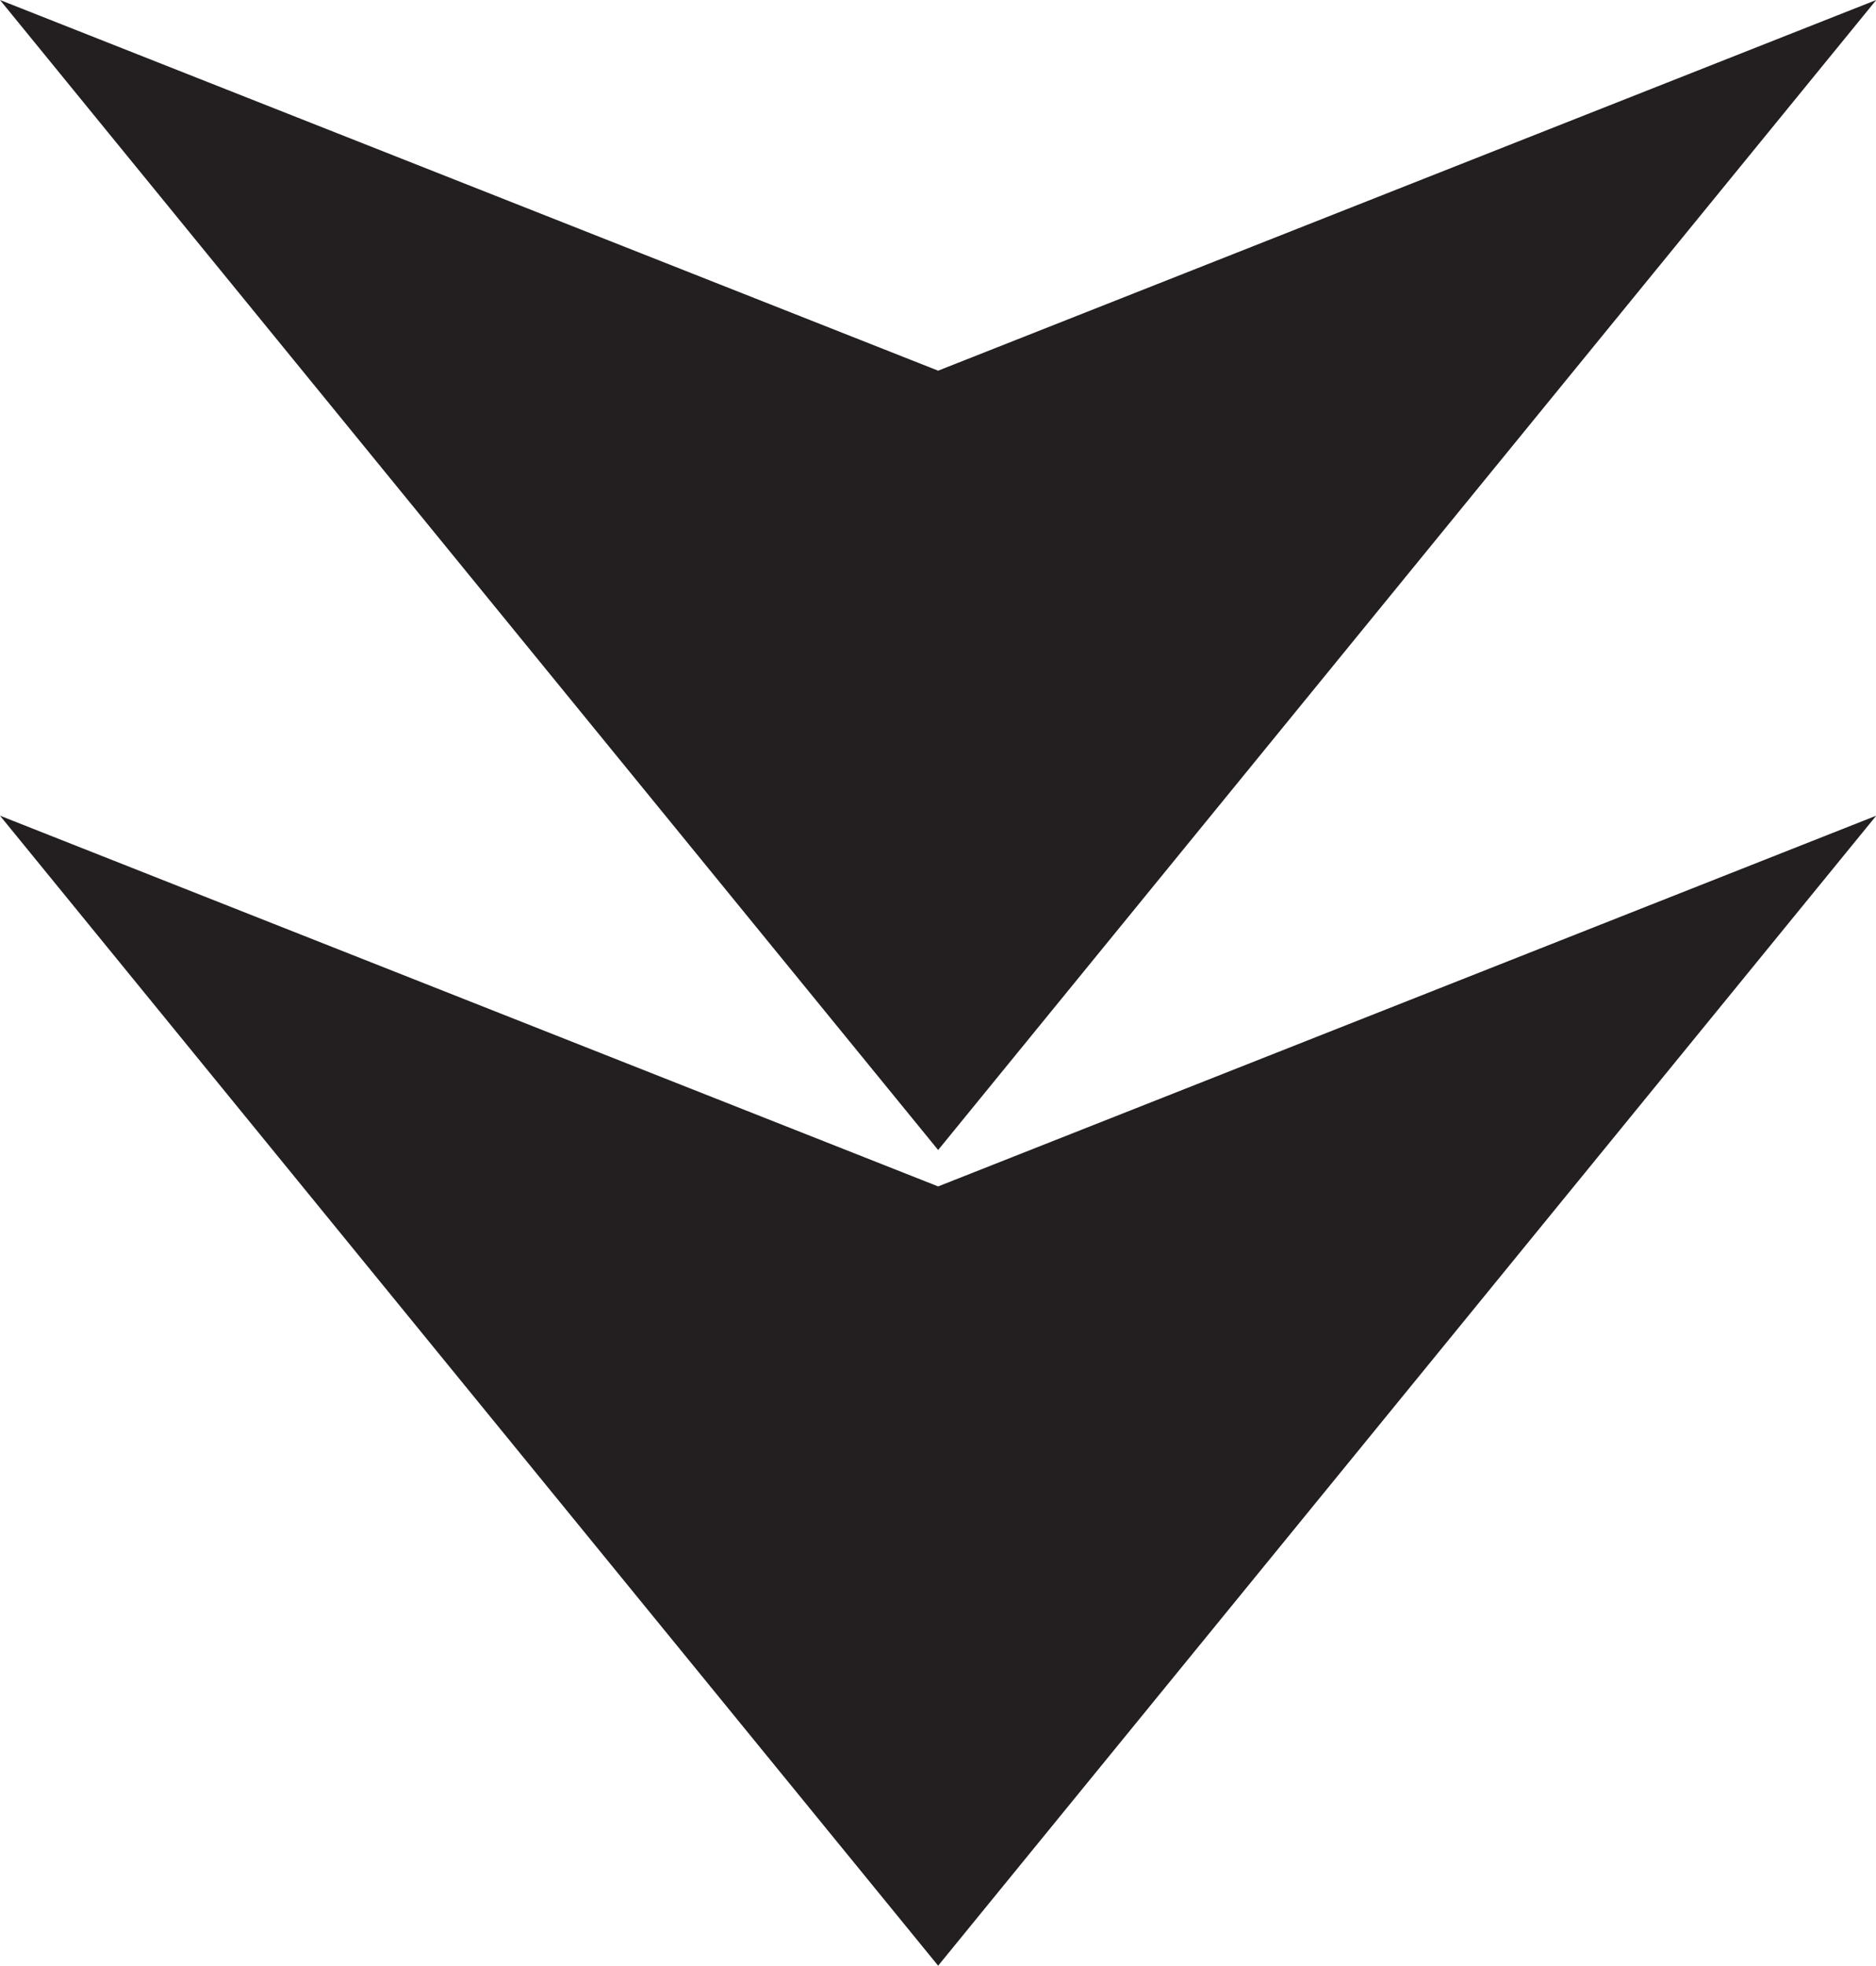
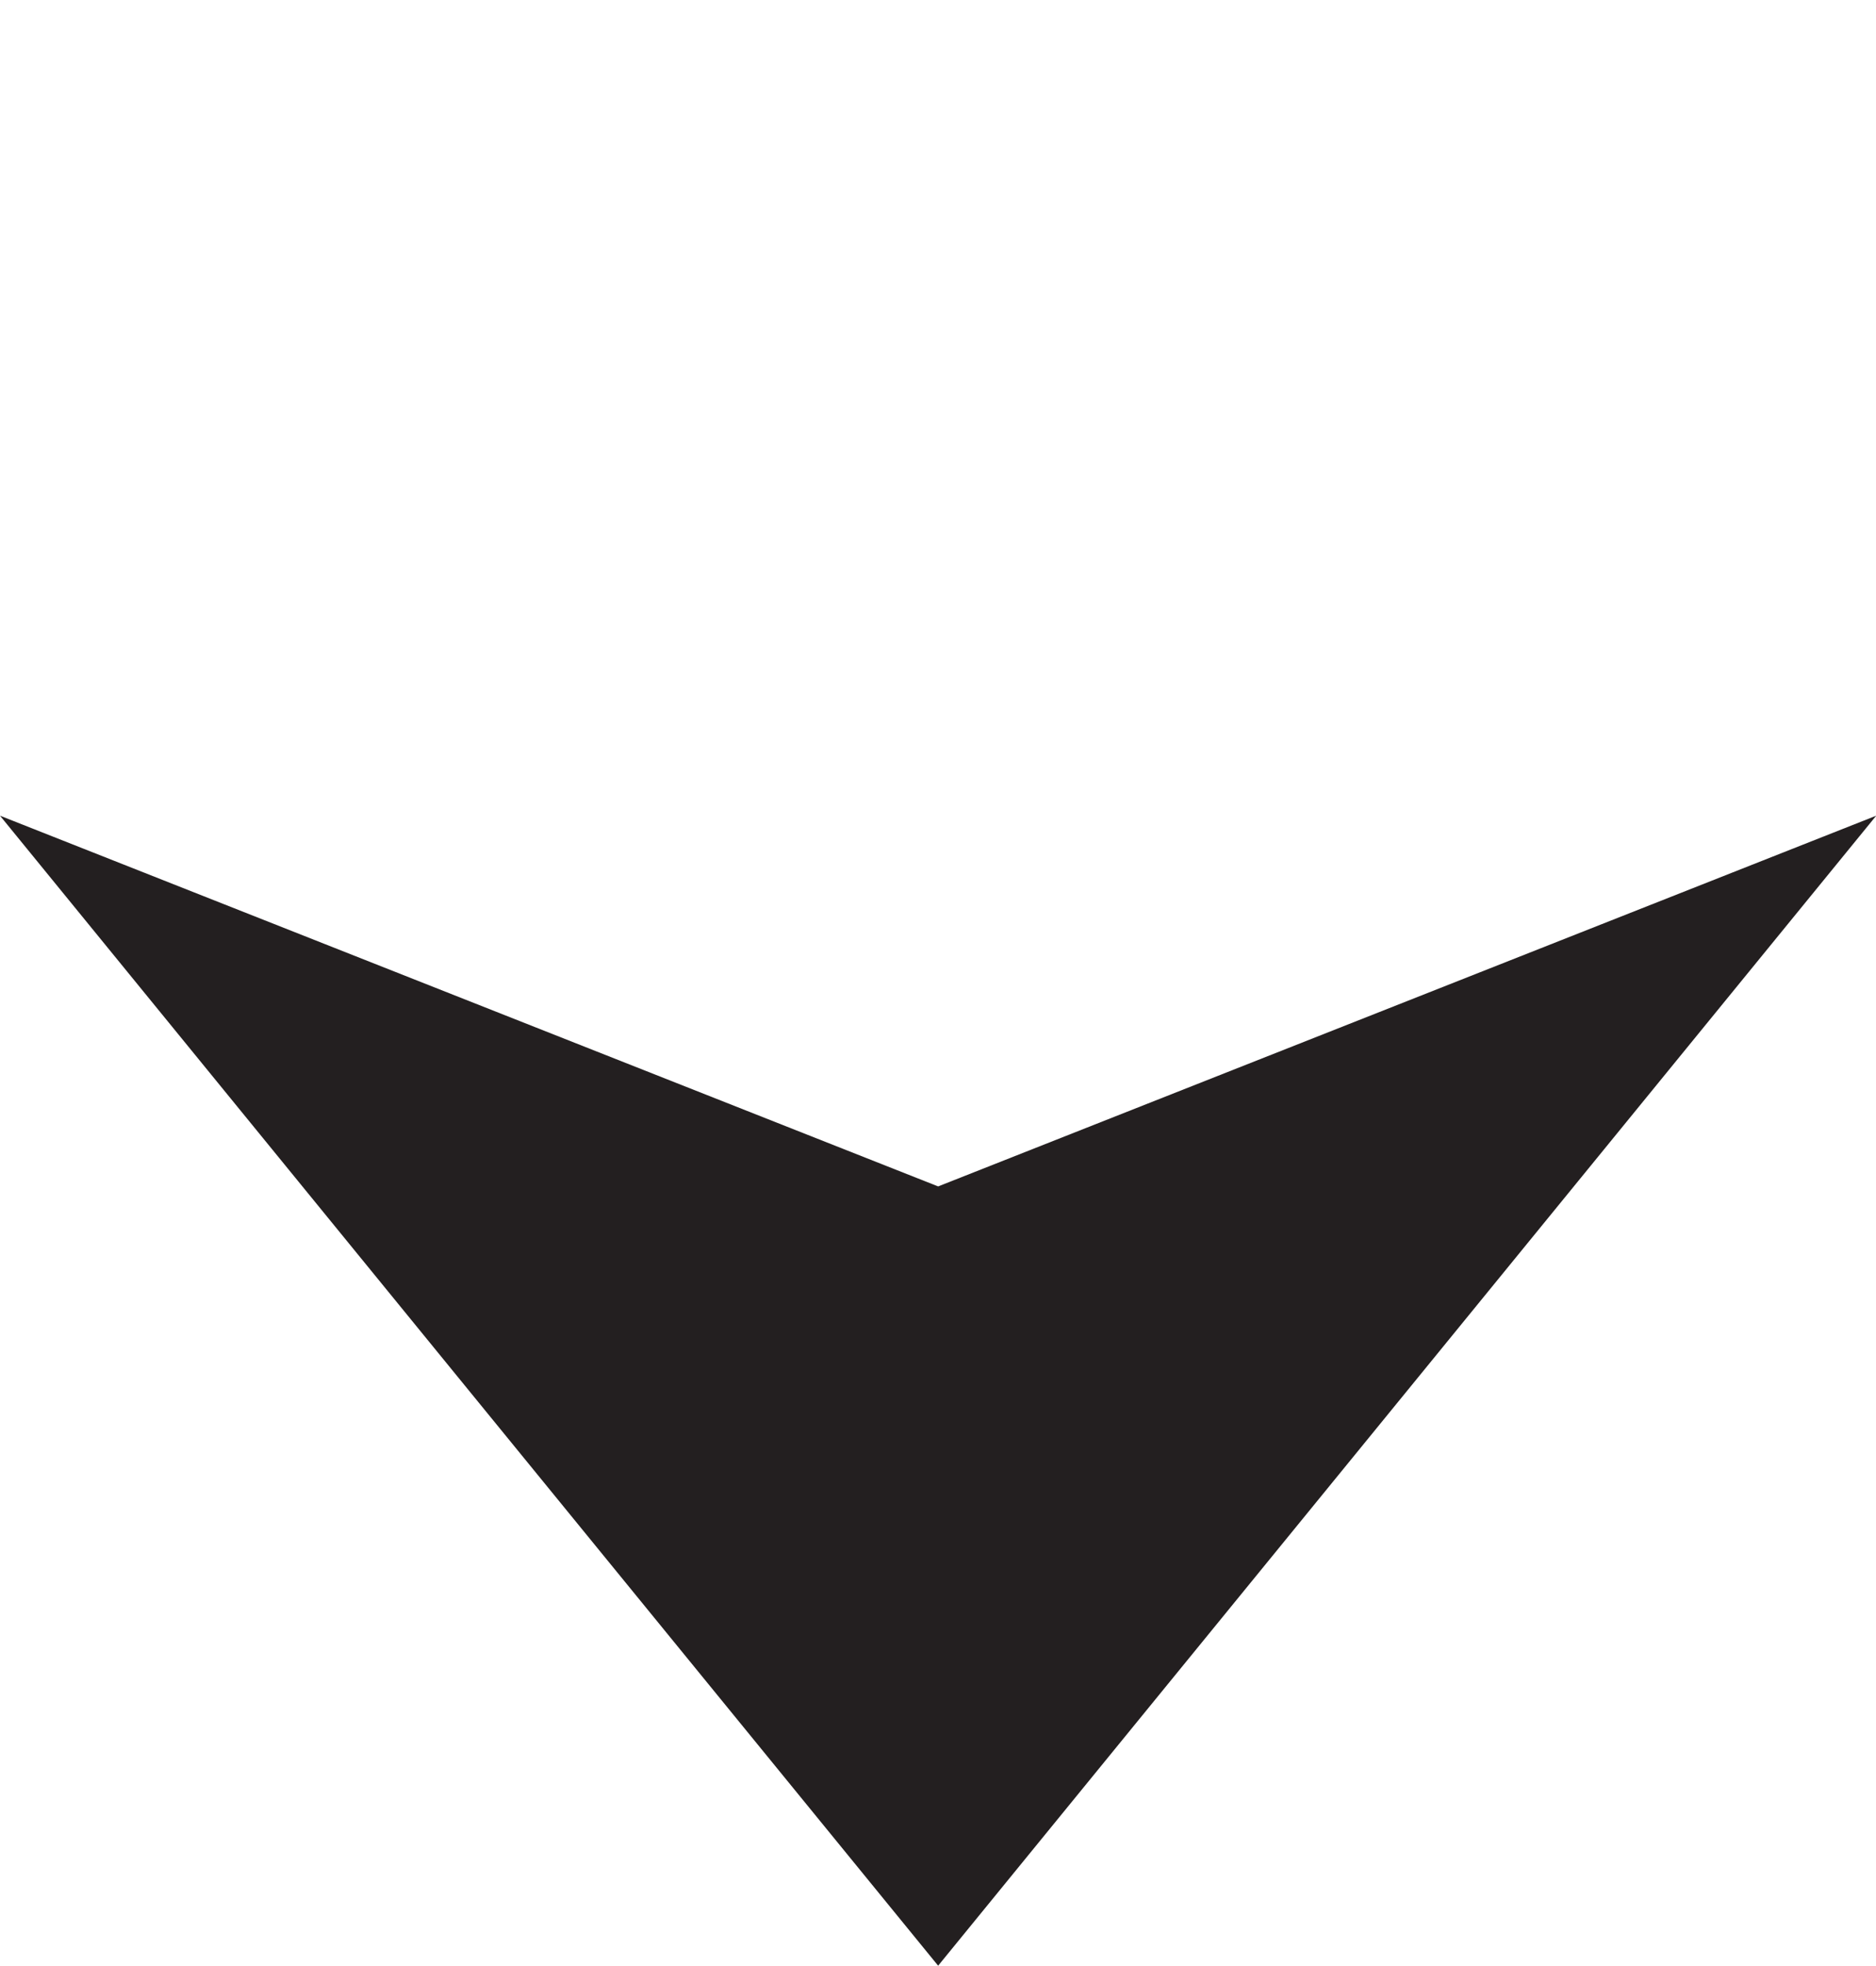
<svg xmlns="http://www.w3.org/2000/svg" height="421.7" preserveAspectRatio="xMidYMid meet" version="1.0" viewBox="0.0 0.0 402.6 421.7" width="402.6" zoomAndPan="magnify">
  <g id="change1_1">
    <path d="M201.33 421.7L100.66 298.35 0 174.99 201.33 254.52 402.65 174.99 301.99 298.35 201.33 421.7z" fill="#231f20" />
  </g>
  <g id="change1_2">
-     <path d="M201.33 246.71L100.66 123.35 0 0 201.33 79.52 402.65 0 301.99 123.35 201.33 246.71z" fill="#231f20" />
-   </g>
+     </g>
</svg>